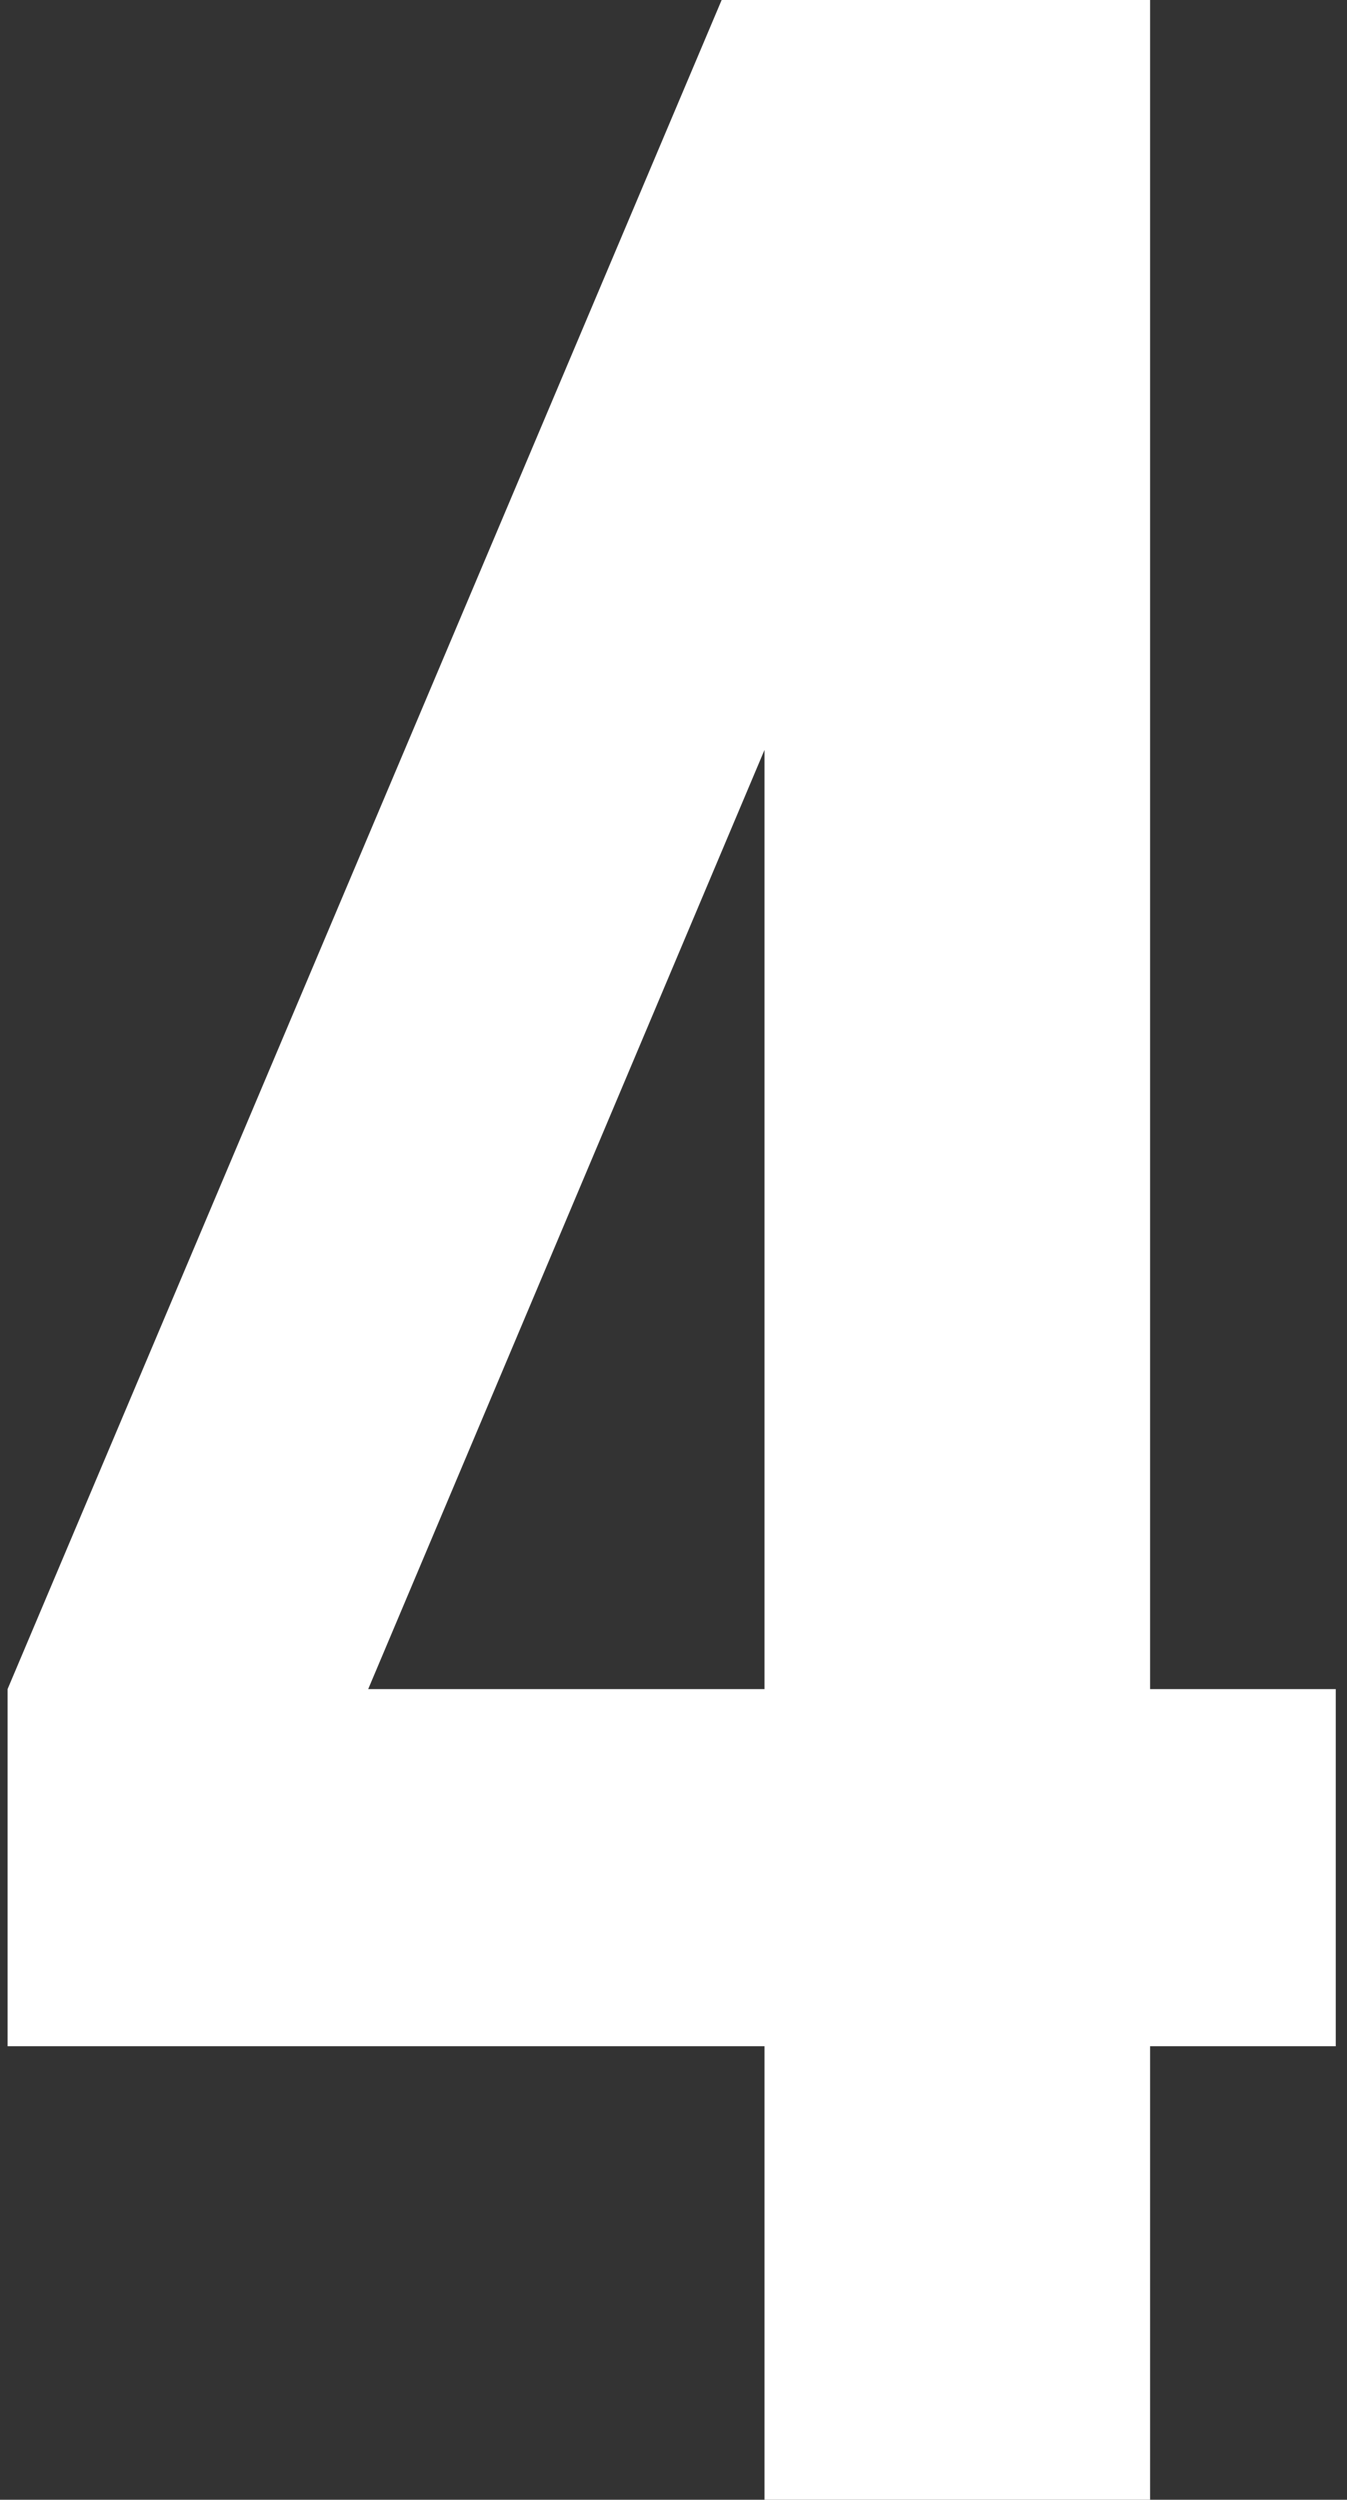
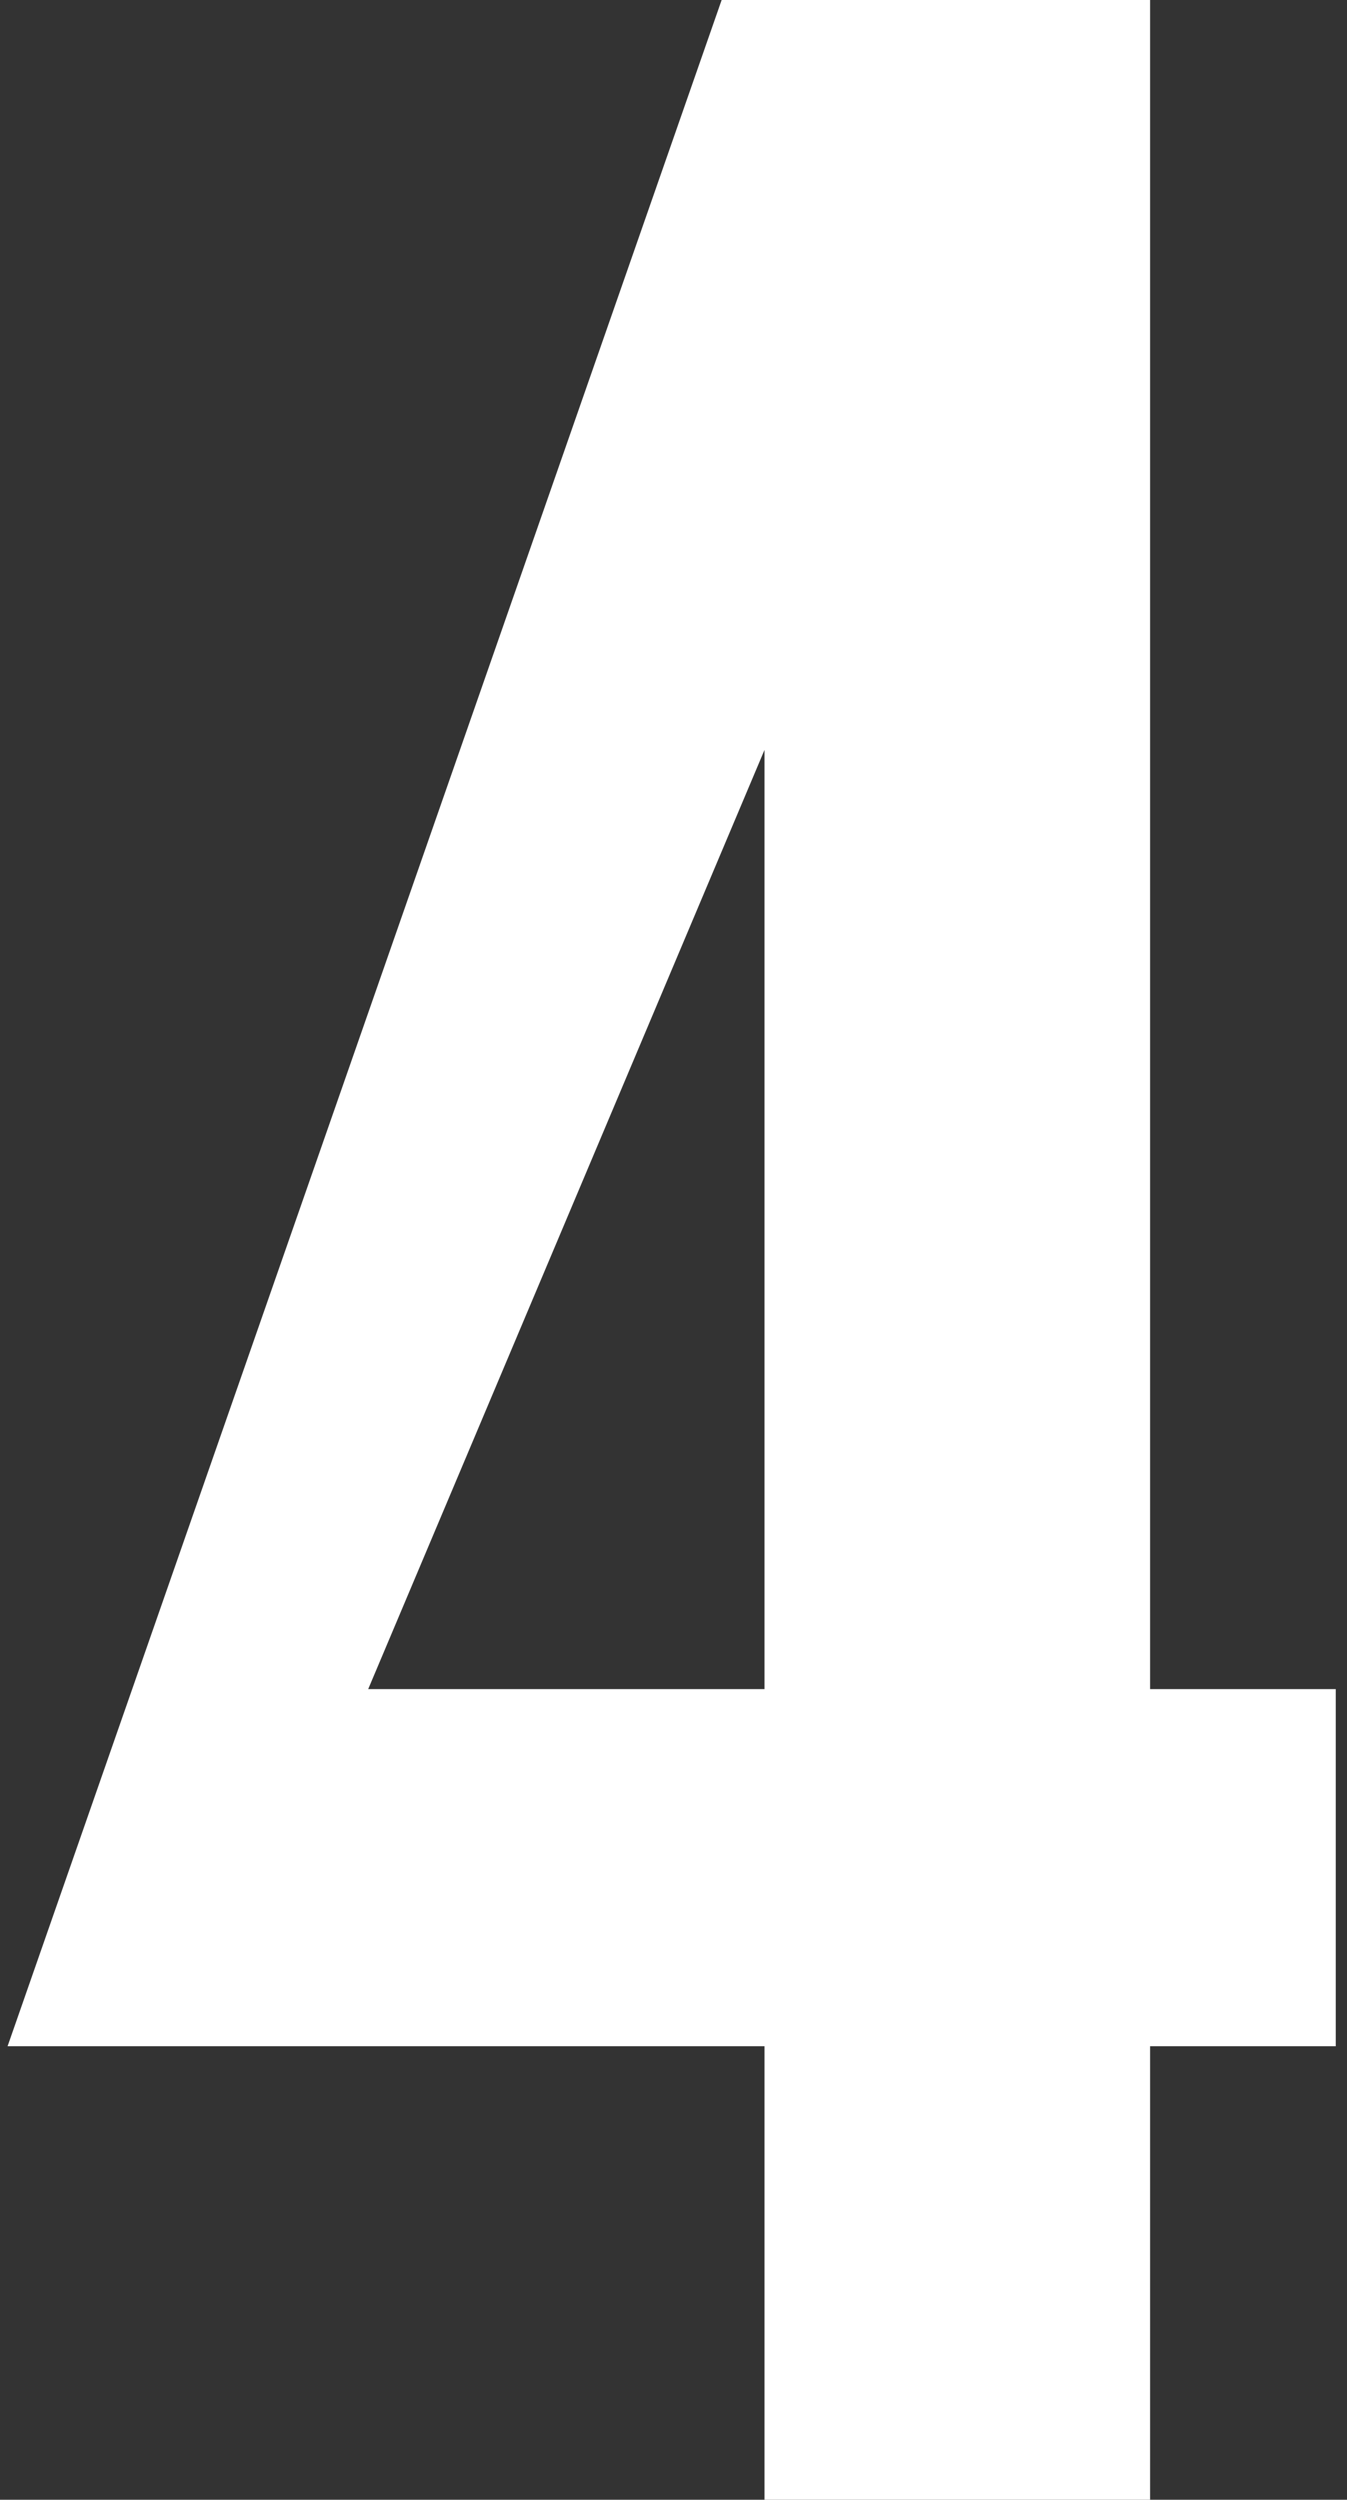
<svg xmlns="http://www.w3.org/2000/svg" width="83" height="154" viewBox="0 0 83 154" fill="none">
  <rect x="0" y="0" width="83" height="154" fill="#333333" stroke="none" />
-   <path d="M0.467 126.06V104.06L44.467 -1.04904e-05H70.867V104.06H82.307V126.06H70.867V154H47.107V126.06H0.467ZM22.687 104.06H47.107V46.2L22.687 104.06Z" fill="white" />
+   <path d="M0.467 126.06L44.467 -1.04904e-05H70.867V104.06H82.307V126.06H70.867V154H47.107V126.06H0.467ZM22.687 104.06H47.107V46.2L22.687 104.06Z" fill="white" />
</svg>